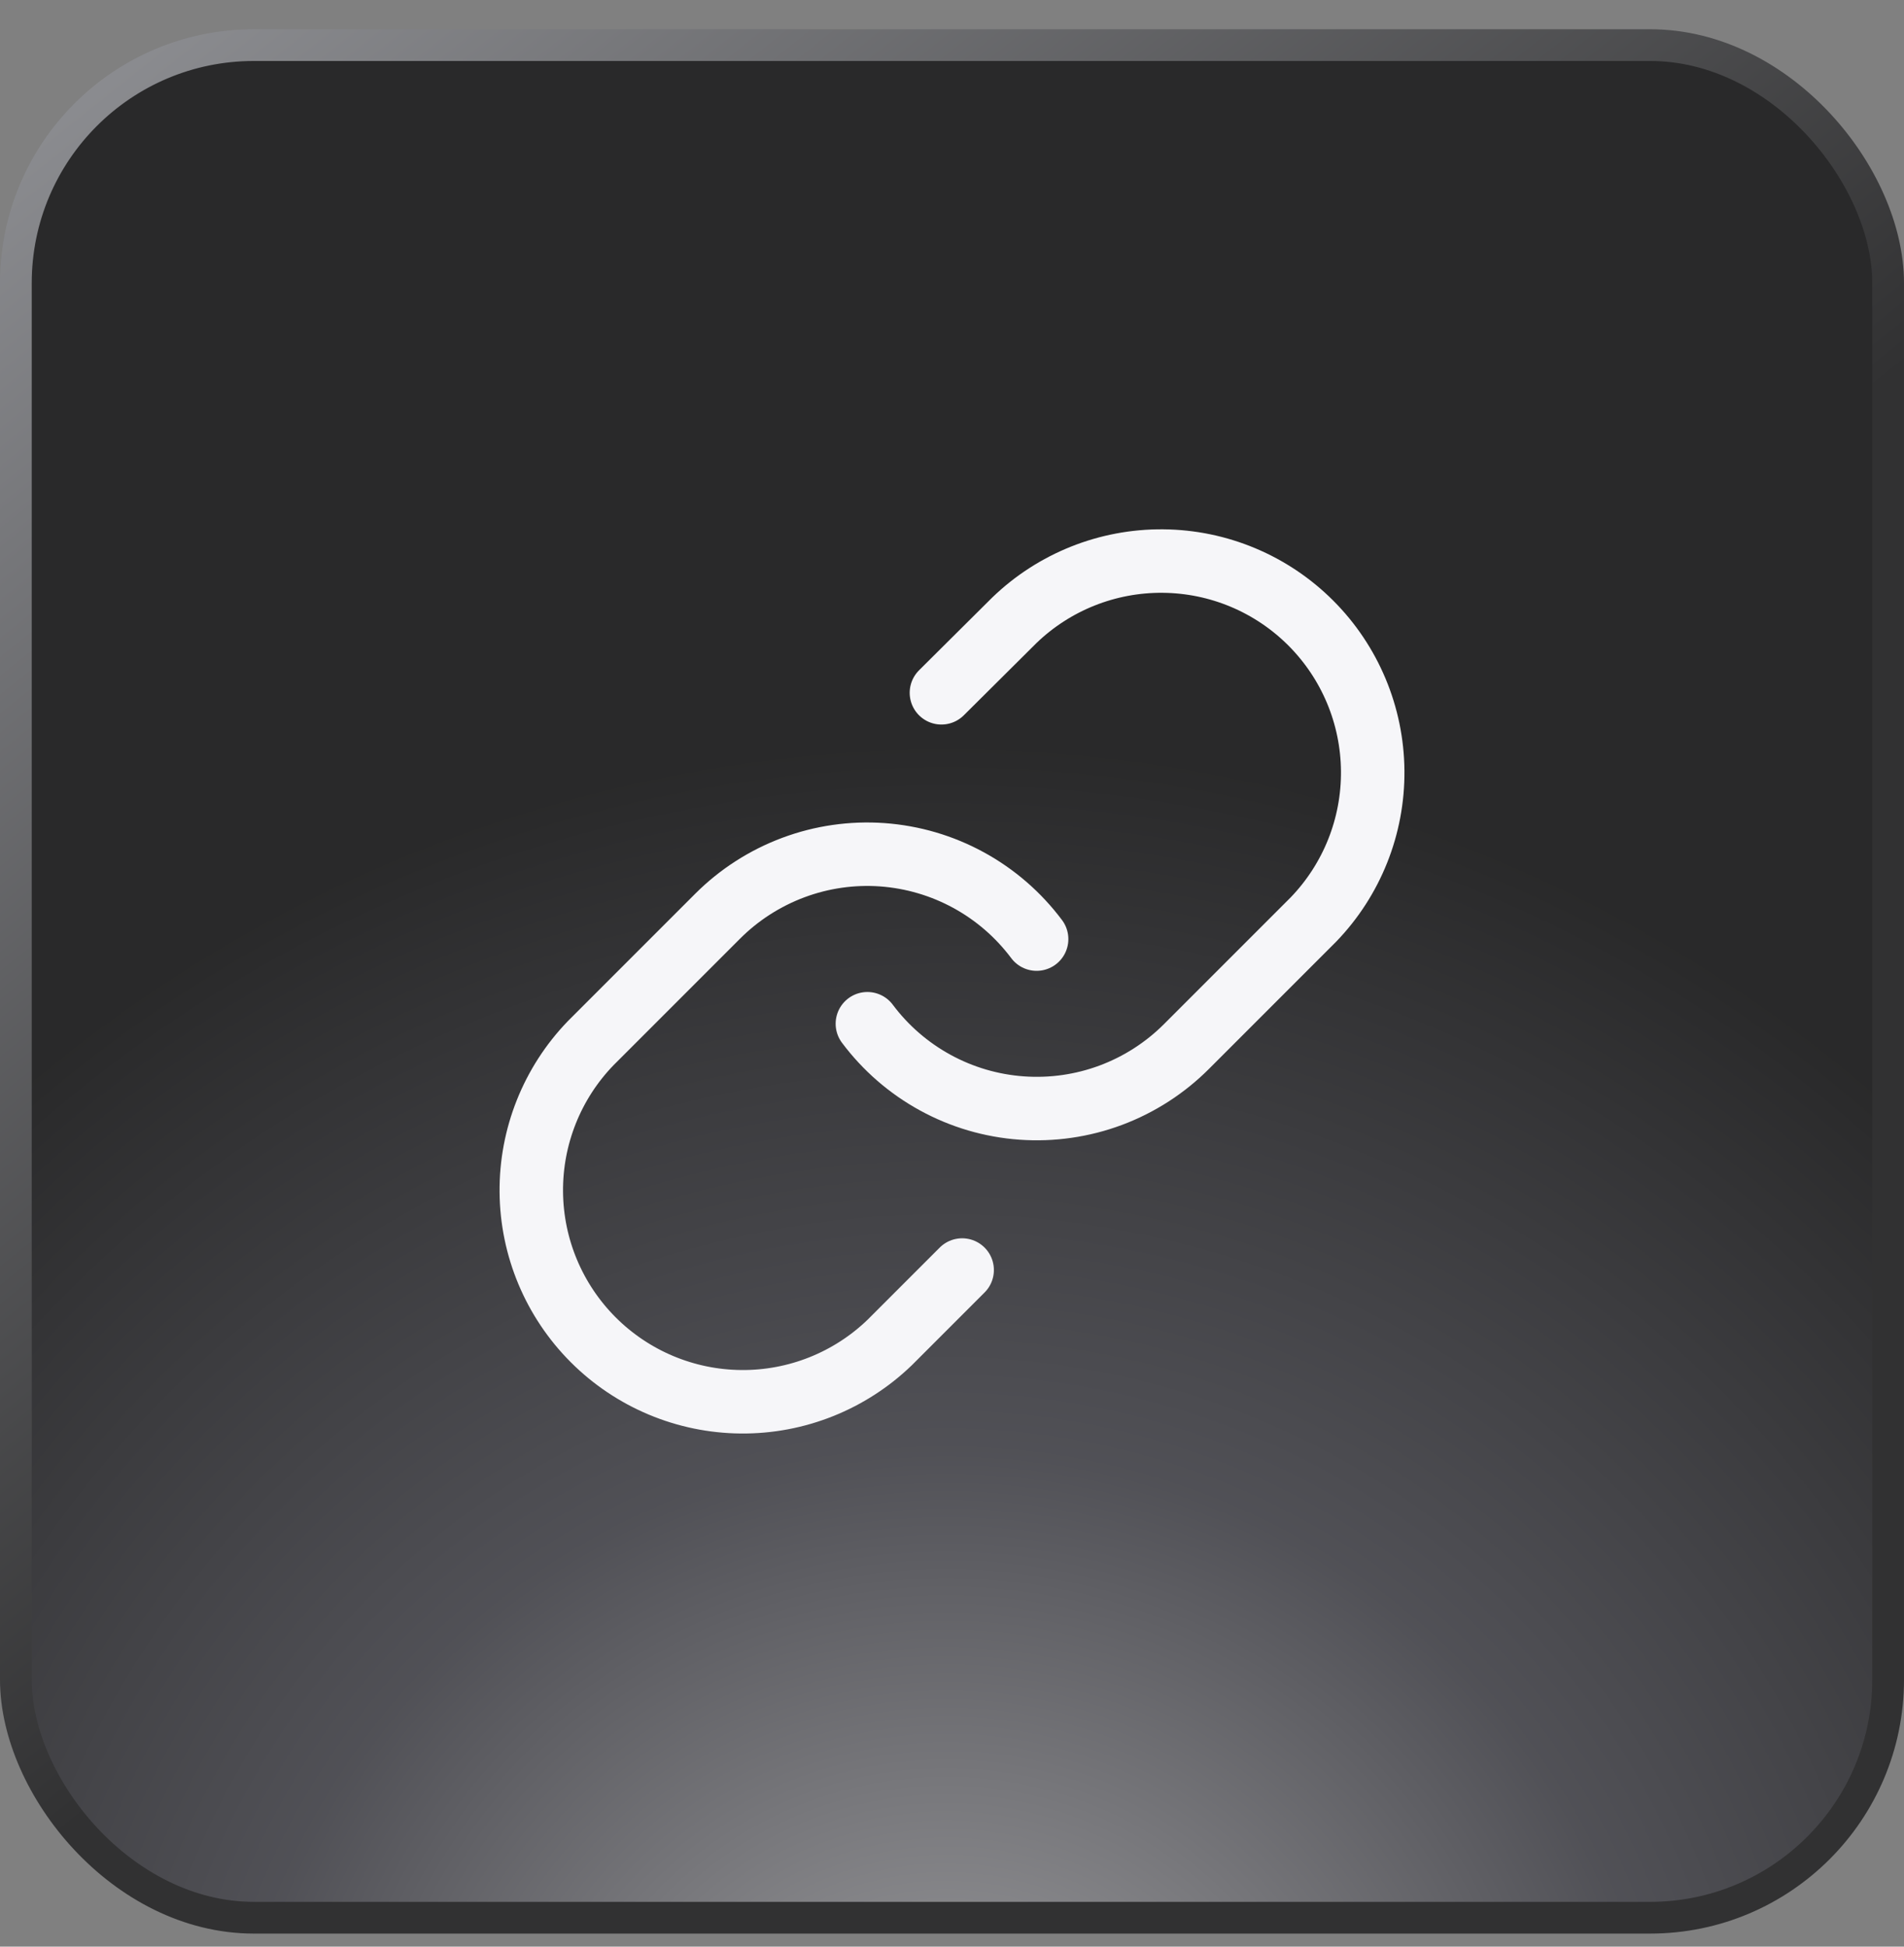
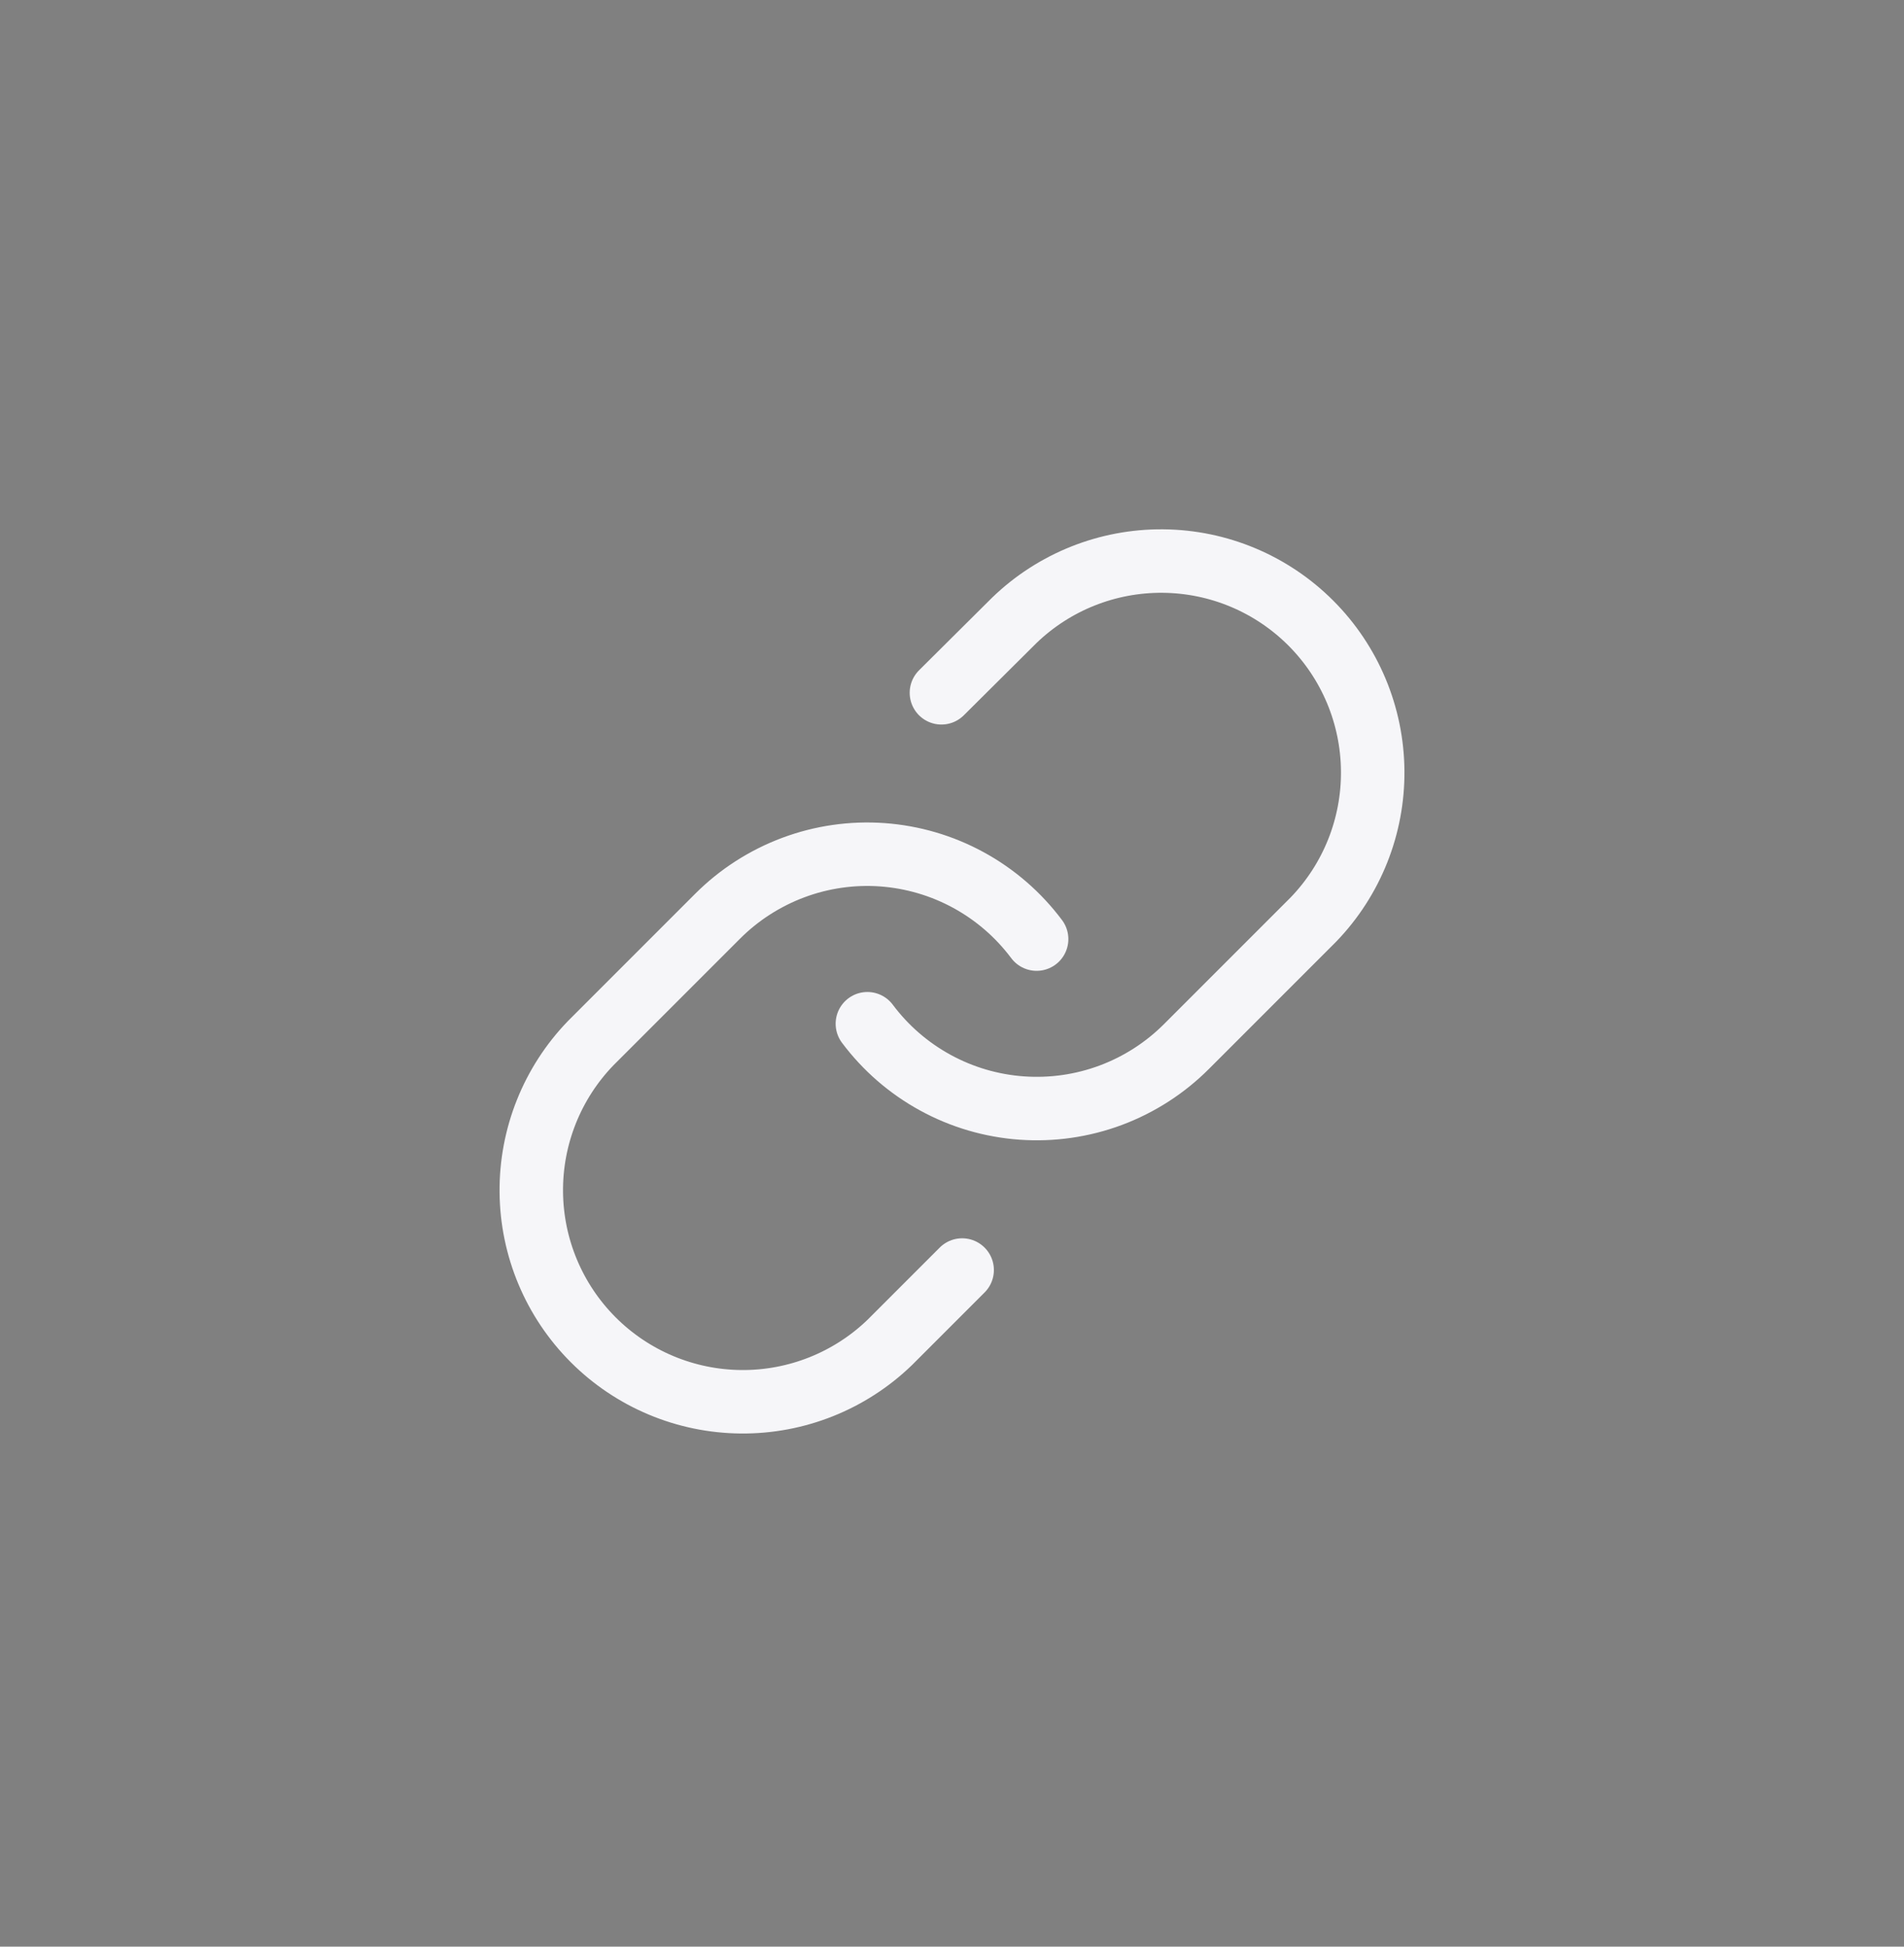
<svg xmlns="http://www.w3.org/2000/svg" width="45" height="46" viewBox="0 0 45 46" fill="none">
  <rect x="0" y="0" width="45" height="46" fill="#808080" stroke="none" />
-   <rect x="0.375" y="1.066" width="44.25" height="44.25" rx="5.625" fill="url(#paint0_radial_33196_4037)" fill-opacity="0.7" />
-   <rect x="0.375" y="1.066" width="44.25" height="44.25" rx="5.625" stroke="url(#paint1_linear_33196_4037)" stroke-width="0.75" />
  <path d="M20.5 24.191C20.929 24.765 21.477 25.24 22.107 25.584C22.736 25.928 23.431 26.132 24.147 26.183C24.862 26.234 25.58 26.131 26.251 25.881C26.923 25.63 27.533 25.238 28.04 24.731L31.04 21.731C31.951 20.788 32.455 19.525 32.443 18.214C32.432 16.903 31.906 15.649 30.979 14.722C30.052 13.795 28.798 13.269 27.487 13.258C26.176 13.246 24.913 13.75 23.97 14.661L22.25 16.371M24.5 22.191C24.07 21.617 23.523 21.142 22.893 20.798C22.264 20.454 21.569 20.25 20.853 20.198C20.138 20.147 19.42 20.25 18.749 20.501C18.077 20.752 17.467 21.144 16.96 21.651L13.96 24.651C13.049 25.594 12.545 26.857 12.557 28.168C12.568 29.479 13.094 30.733 14.021 31.66C14.948 32.587 16.202 33.113 17.513 33.124C18.824 33.136 20.087 32.632 21.03 31.721L22.74 30.011" stroke="#F6F6F9" stroke-width="1.5" stroke-linecap="round" stroke-linejoin="round" />
  <defs>
    <radialGradient id="paint0_radial_33196_4037" cx="0" cy="0" r="1" gradientUnits="userSpaceOnUse" gradientTransform="translate(22.5 50.937) rotate(-95.638) scale(36.241)">
      <stop stop-color="#B4B4B7" />
      <stop offset="0.464" stop-color="#3D3D45" />
      <stop offset="0.923" stop-color="#040405" />
    </radialGradient>
    <linearGradient id="paint1_linear_33196_4037" x1="4.5" y1="-1.809" x2="29.199" y2="29.184" gradientUnits="userSpaceOnUse">
      <stop stop-color="#8F9094" />
      <stop offset="0.844" stop-color="#313132" />
    </linearGradient>
  </defs>
</svg>